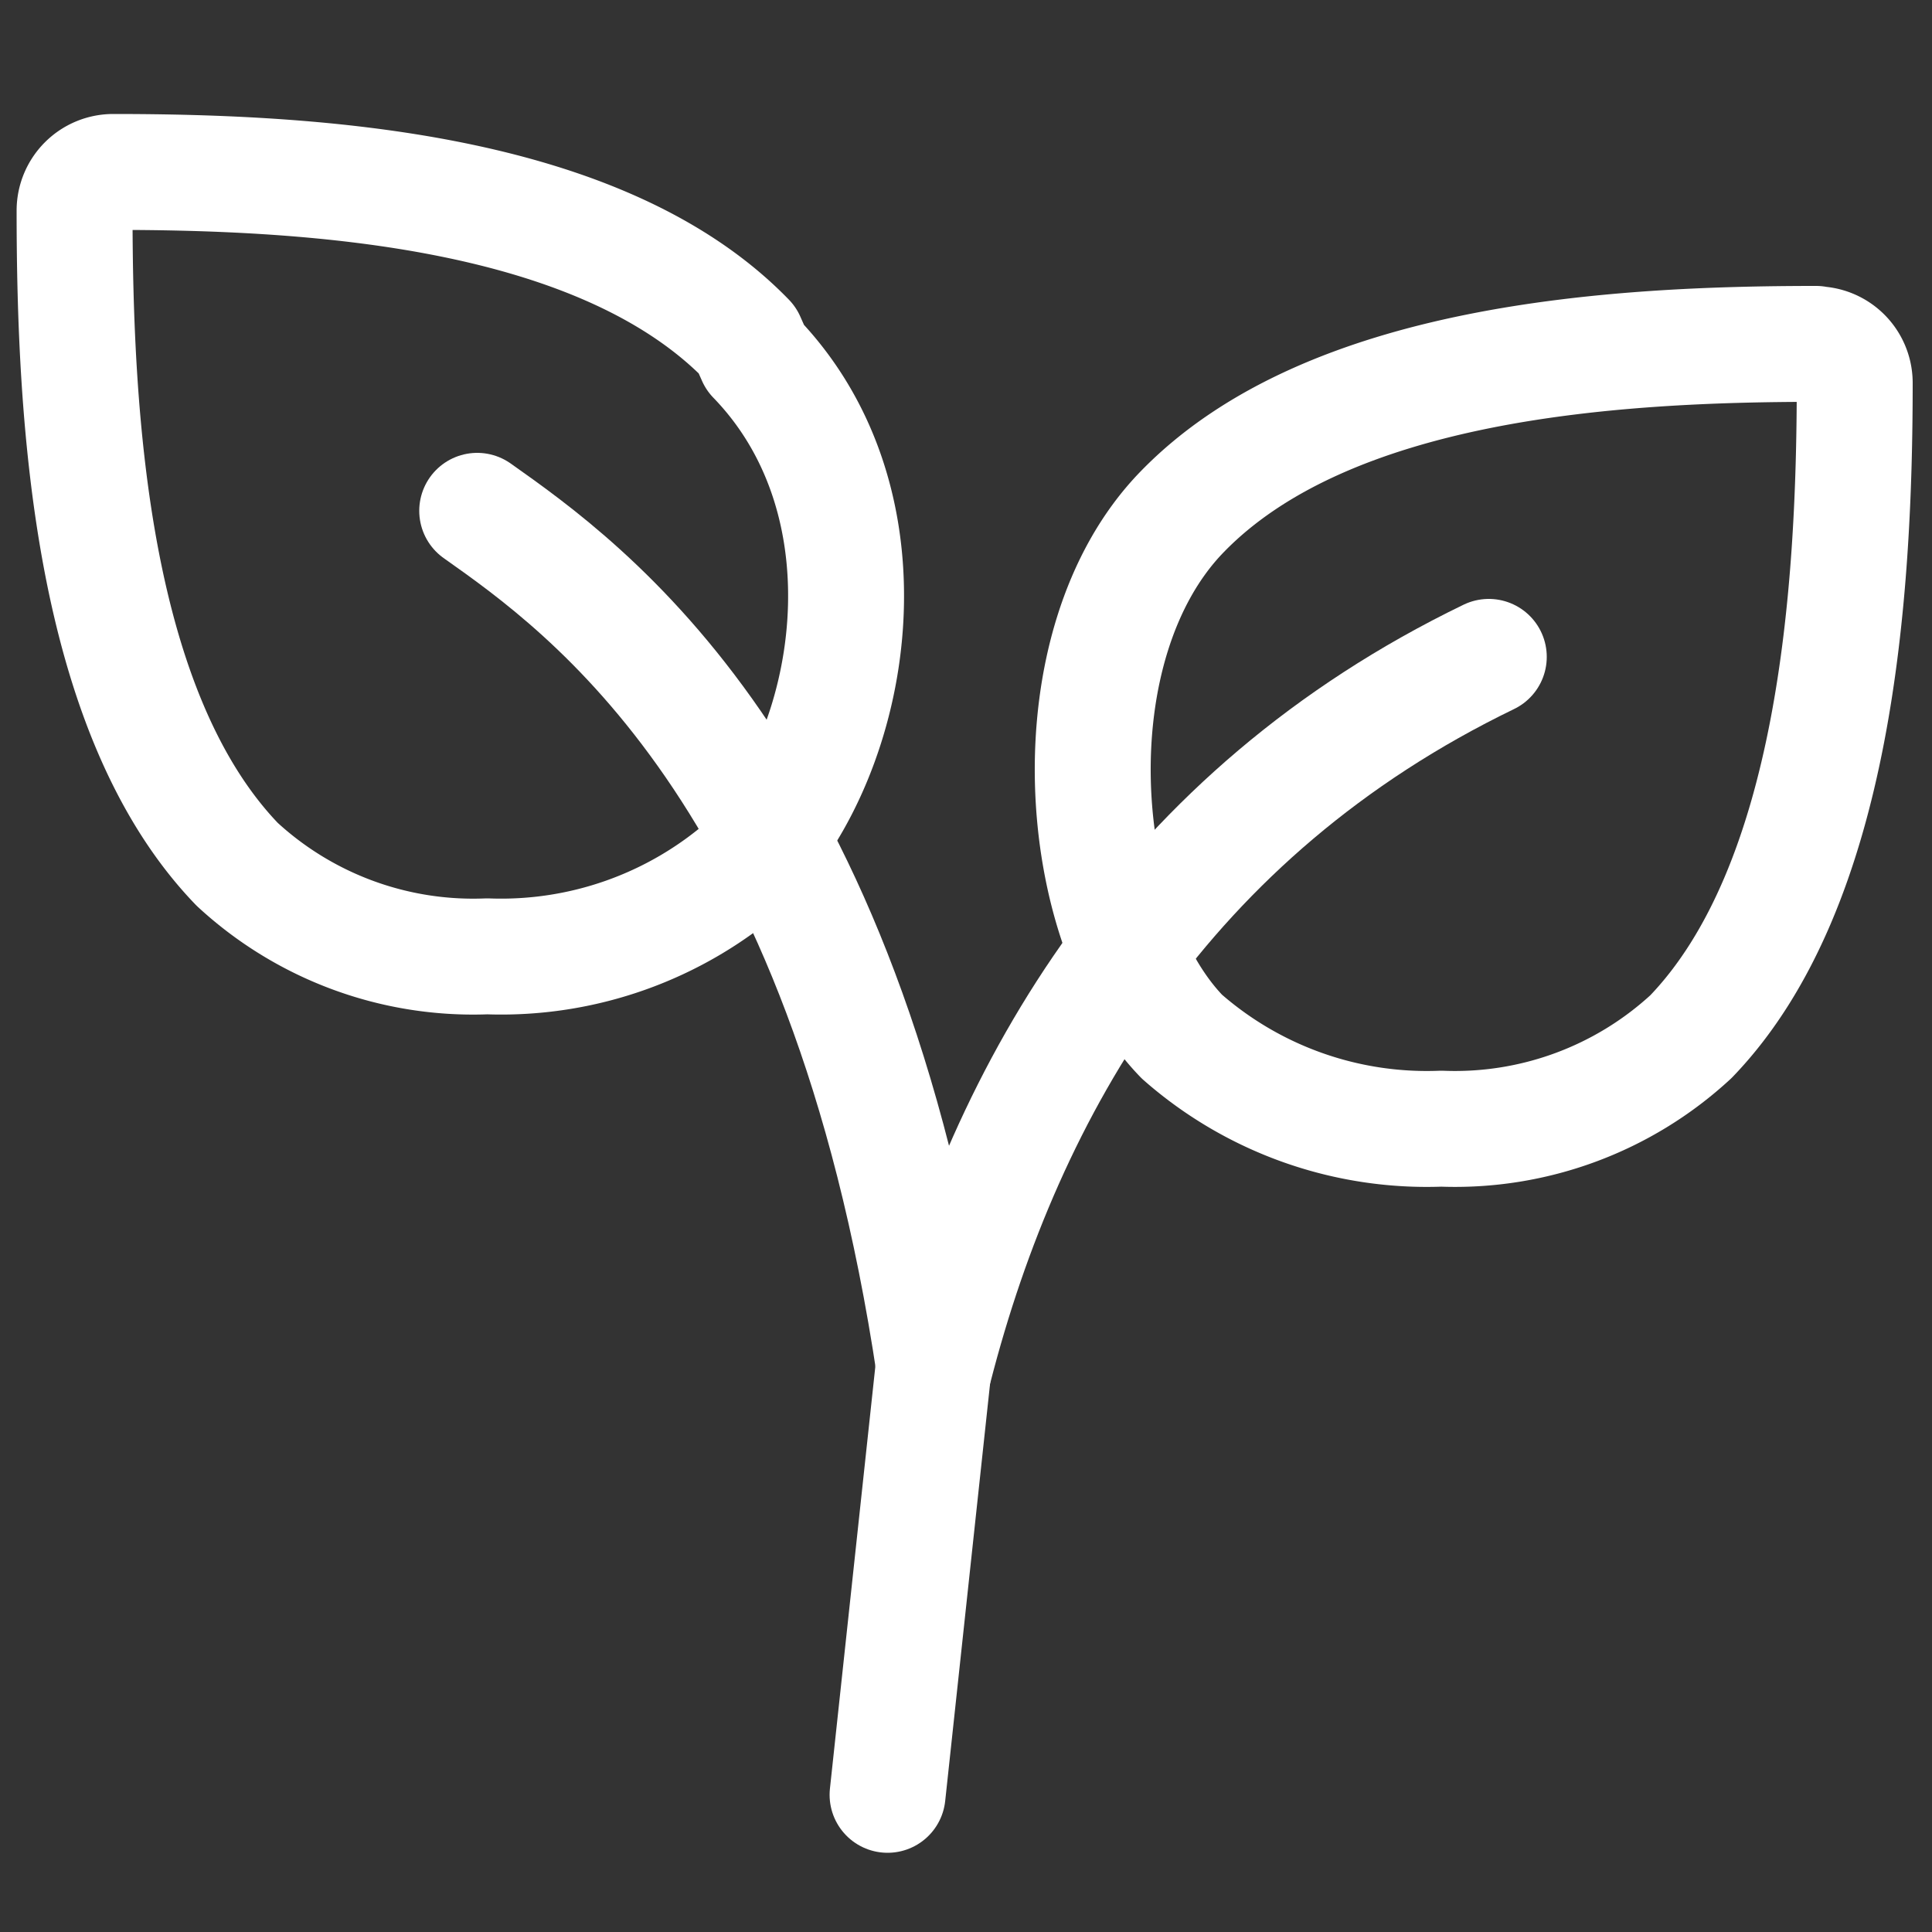
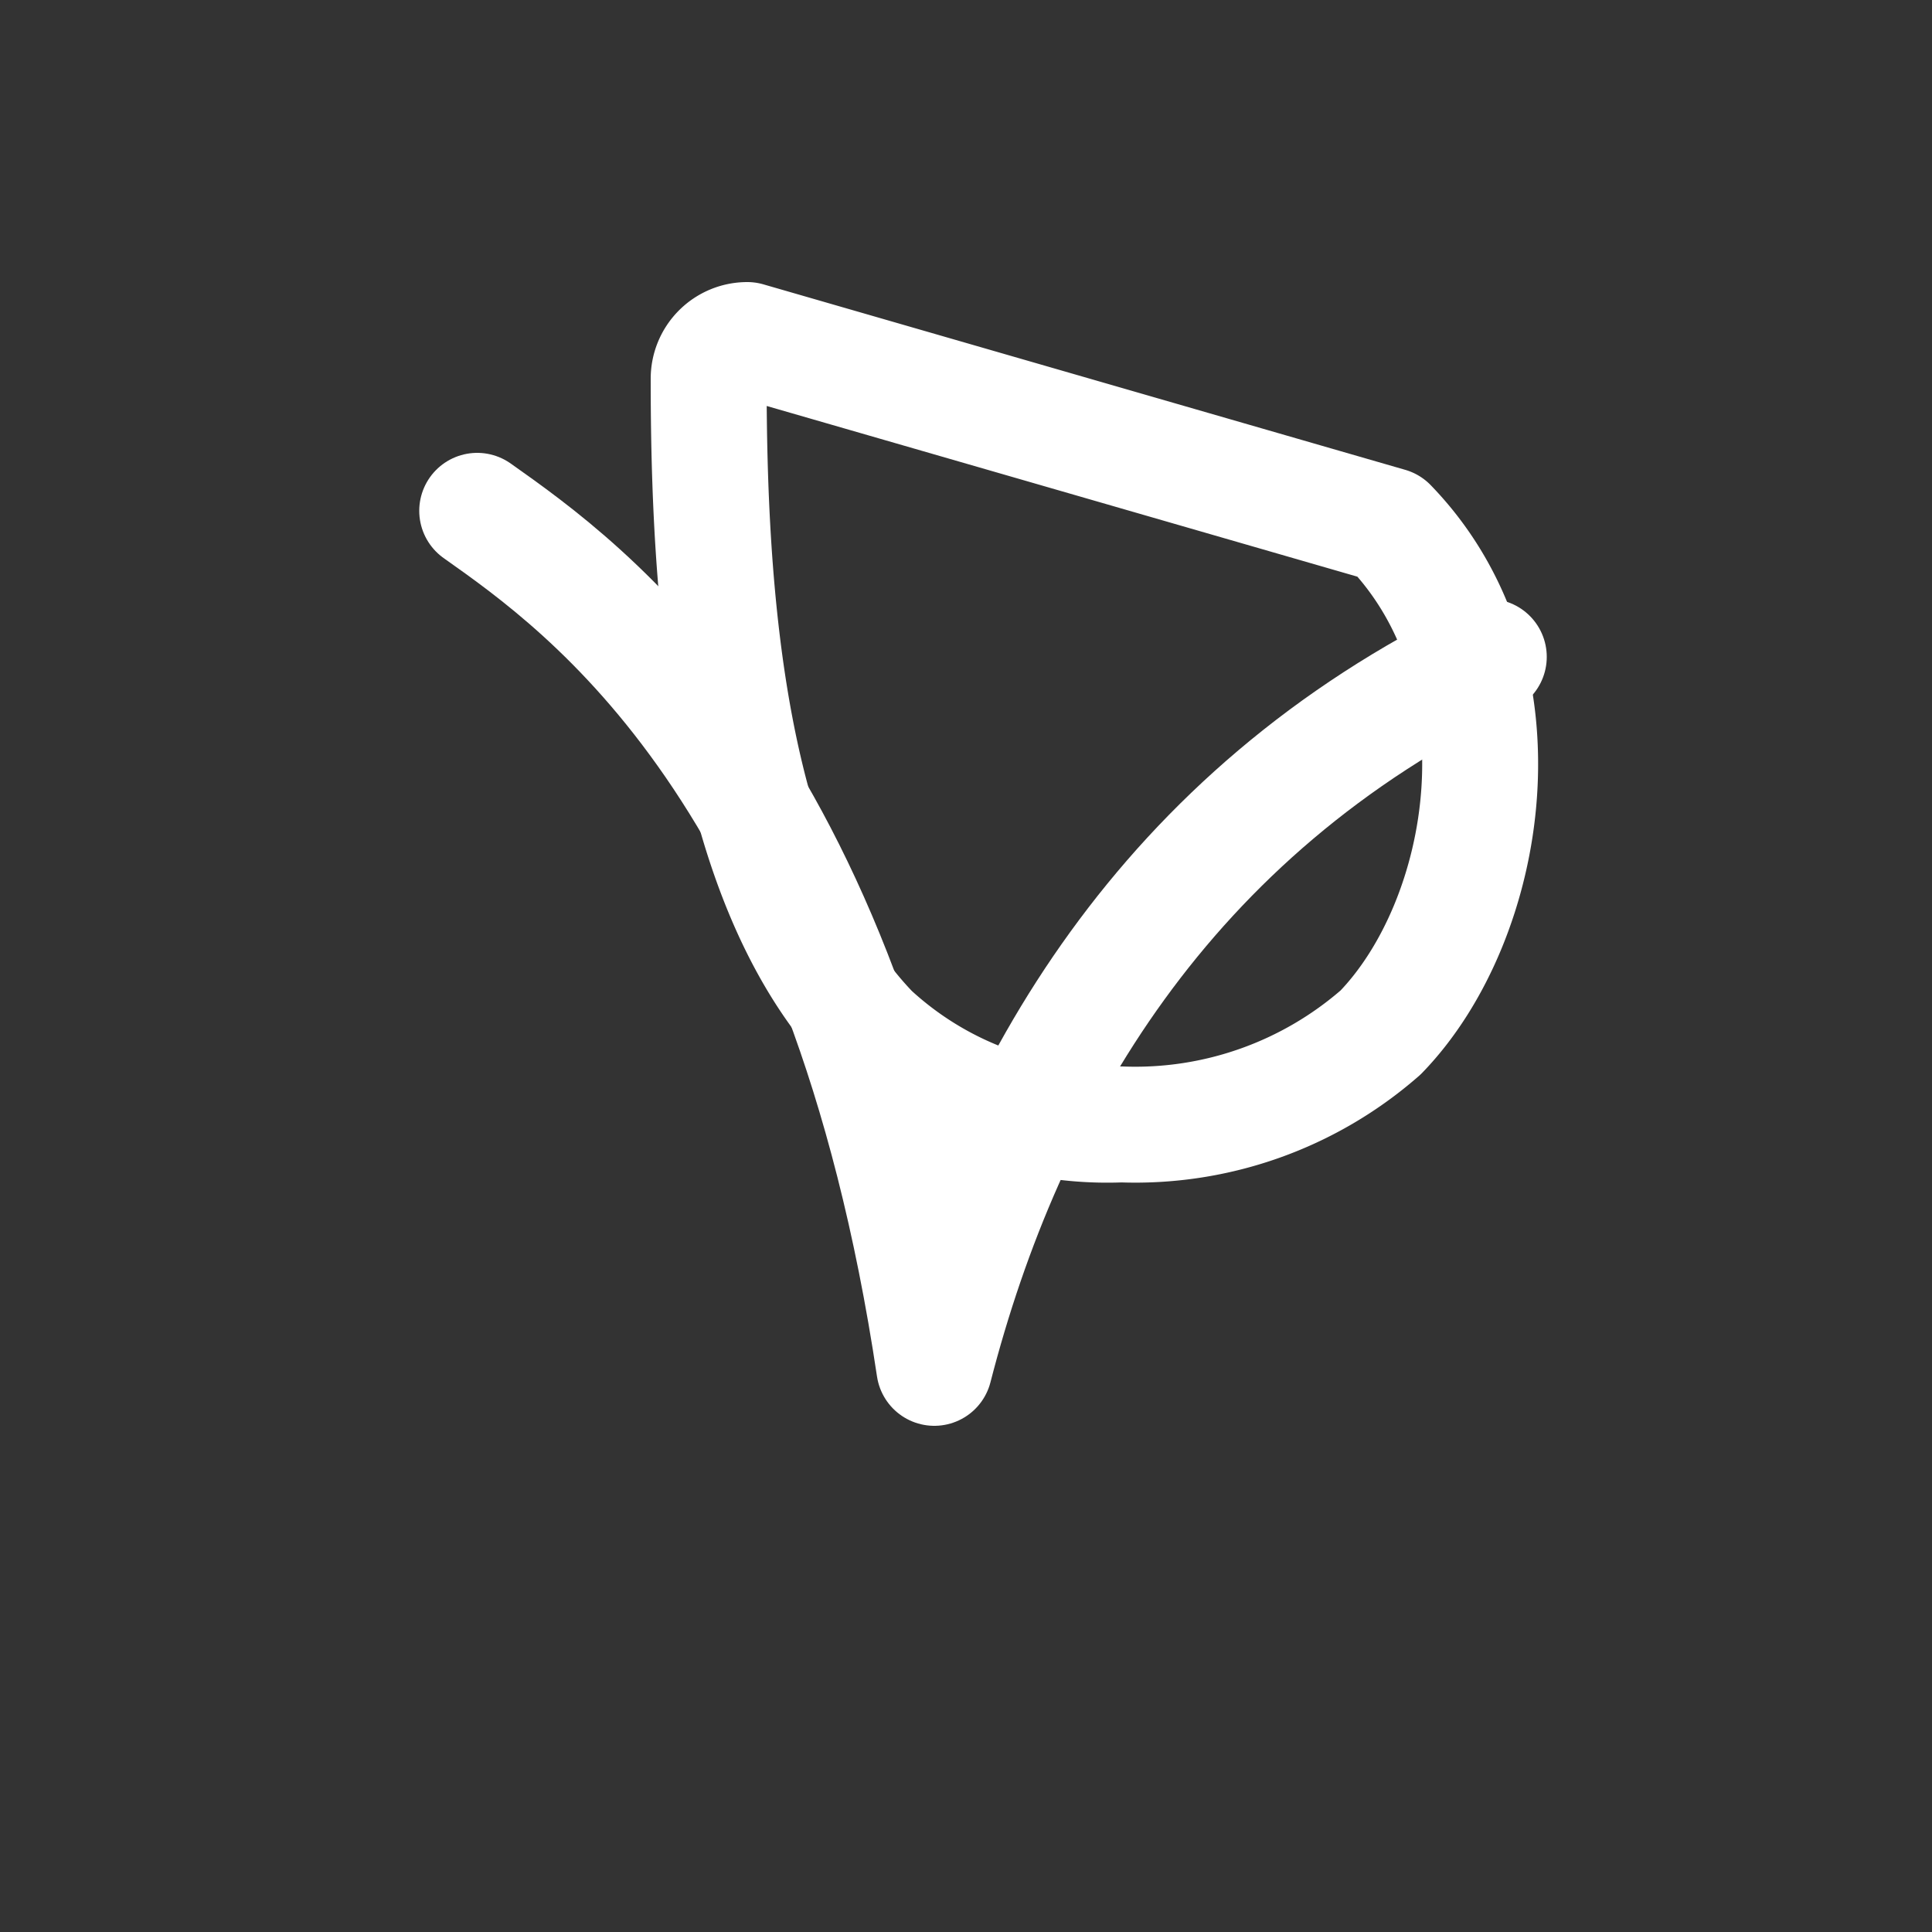
<svg xmlns="http://www.w3.org/2000/svg" id="Layer_1_copy" data-name="Layer 1 copy" viewBox="0 0 50 50">
  <rect x="0" y="0" width="50" height="50" fill="#333333" stroke="none" />
  <defs>
    <style>.cls-1{fill:none;stroke:#fff;stroke-linecap:round;stroke-linejoin:round;stroke-width:3px;}</style>
  </defs>
-   <path class="cls-1" d="M19.34,8.8C15.56,4.9,8.16,4.45,2.93,4.45a1,1,0,0,0-1,1c0,5.4.43,13,4.21,16.92a9,9,0,0,0,6.47,2.38,9.64,9.64,0,0,0,6.71-2.38c2.81-2.9,3.92-9.3.22-13.12Zm-.58,12.85" />
-   <path class="cls-1" d="M47,8.9c-5.24,0-12.63.45-16.41,4.35-3.33,3.43-2.82,10.68,0,13.58a9.6,9.6,0,0,0,6.71,2.38,9,9,0,0,0,6.46-2.38C47.51,22.94,48,15.31,48,9.91a1,1,0,0,0-1-1ZM42.34,25.4" />
+   <path class="cls-1" d="M19.34,8.8a1,1,0,0,0-1,1c0,5.4.43,13,4.21,16.92a9,9,0,0,0,6.47,2.38,9.64,9.64,0,0,0,6.71-2.38c2.81-2.9,3.92-9.3.22-13.12Zm-.58,12.85" />
  <path class="cls-1" d="M38.53,17c-8.37,4.05-12.48,11.13-14.35,18.4-2.31-15.46-9-20.18-11.83-22.18m27.72,4.27" />
-   <line class="cls-1" x1="22.97" y1="46.45" x2="24.18" y2="35.2" />
</svg>